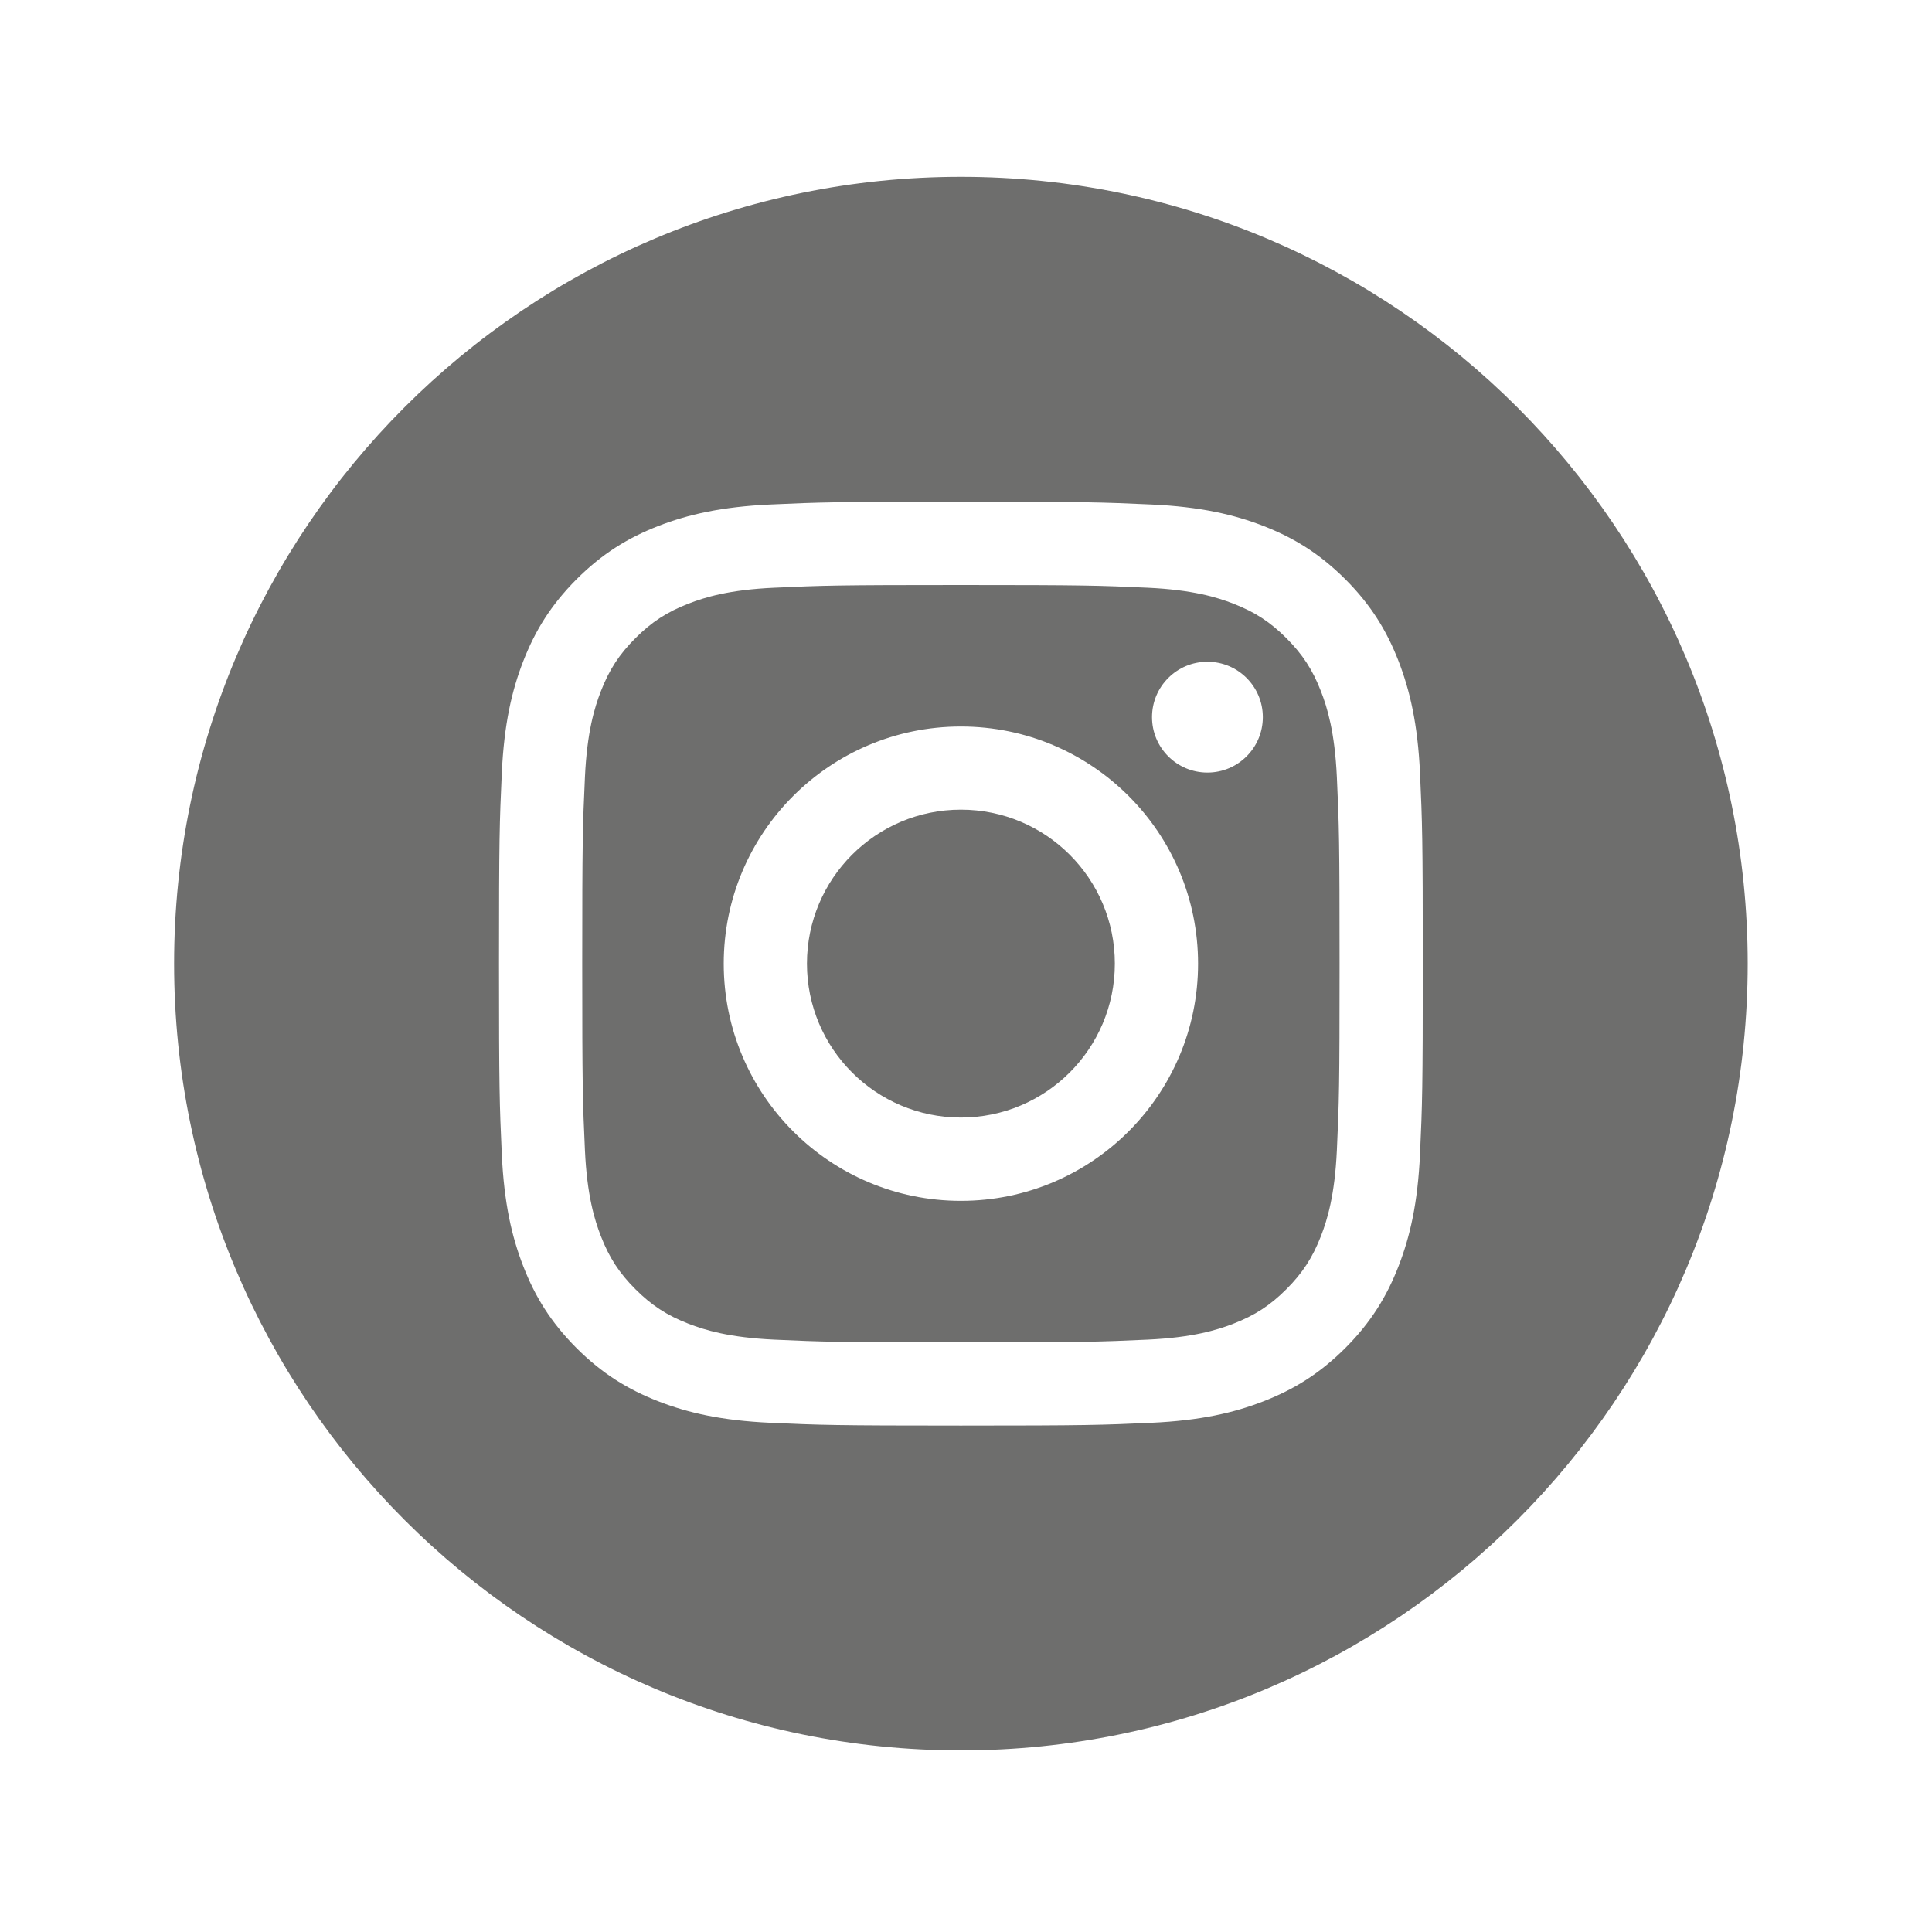
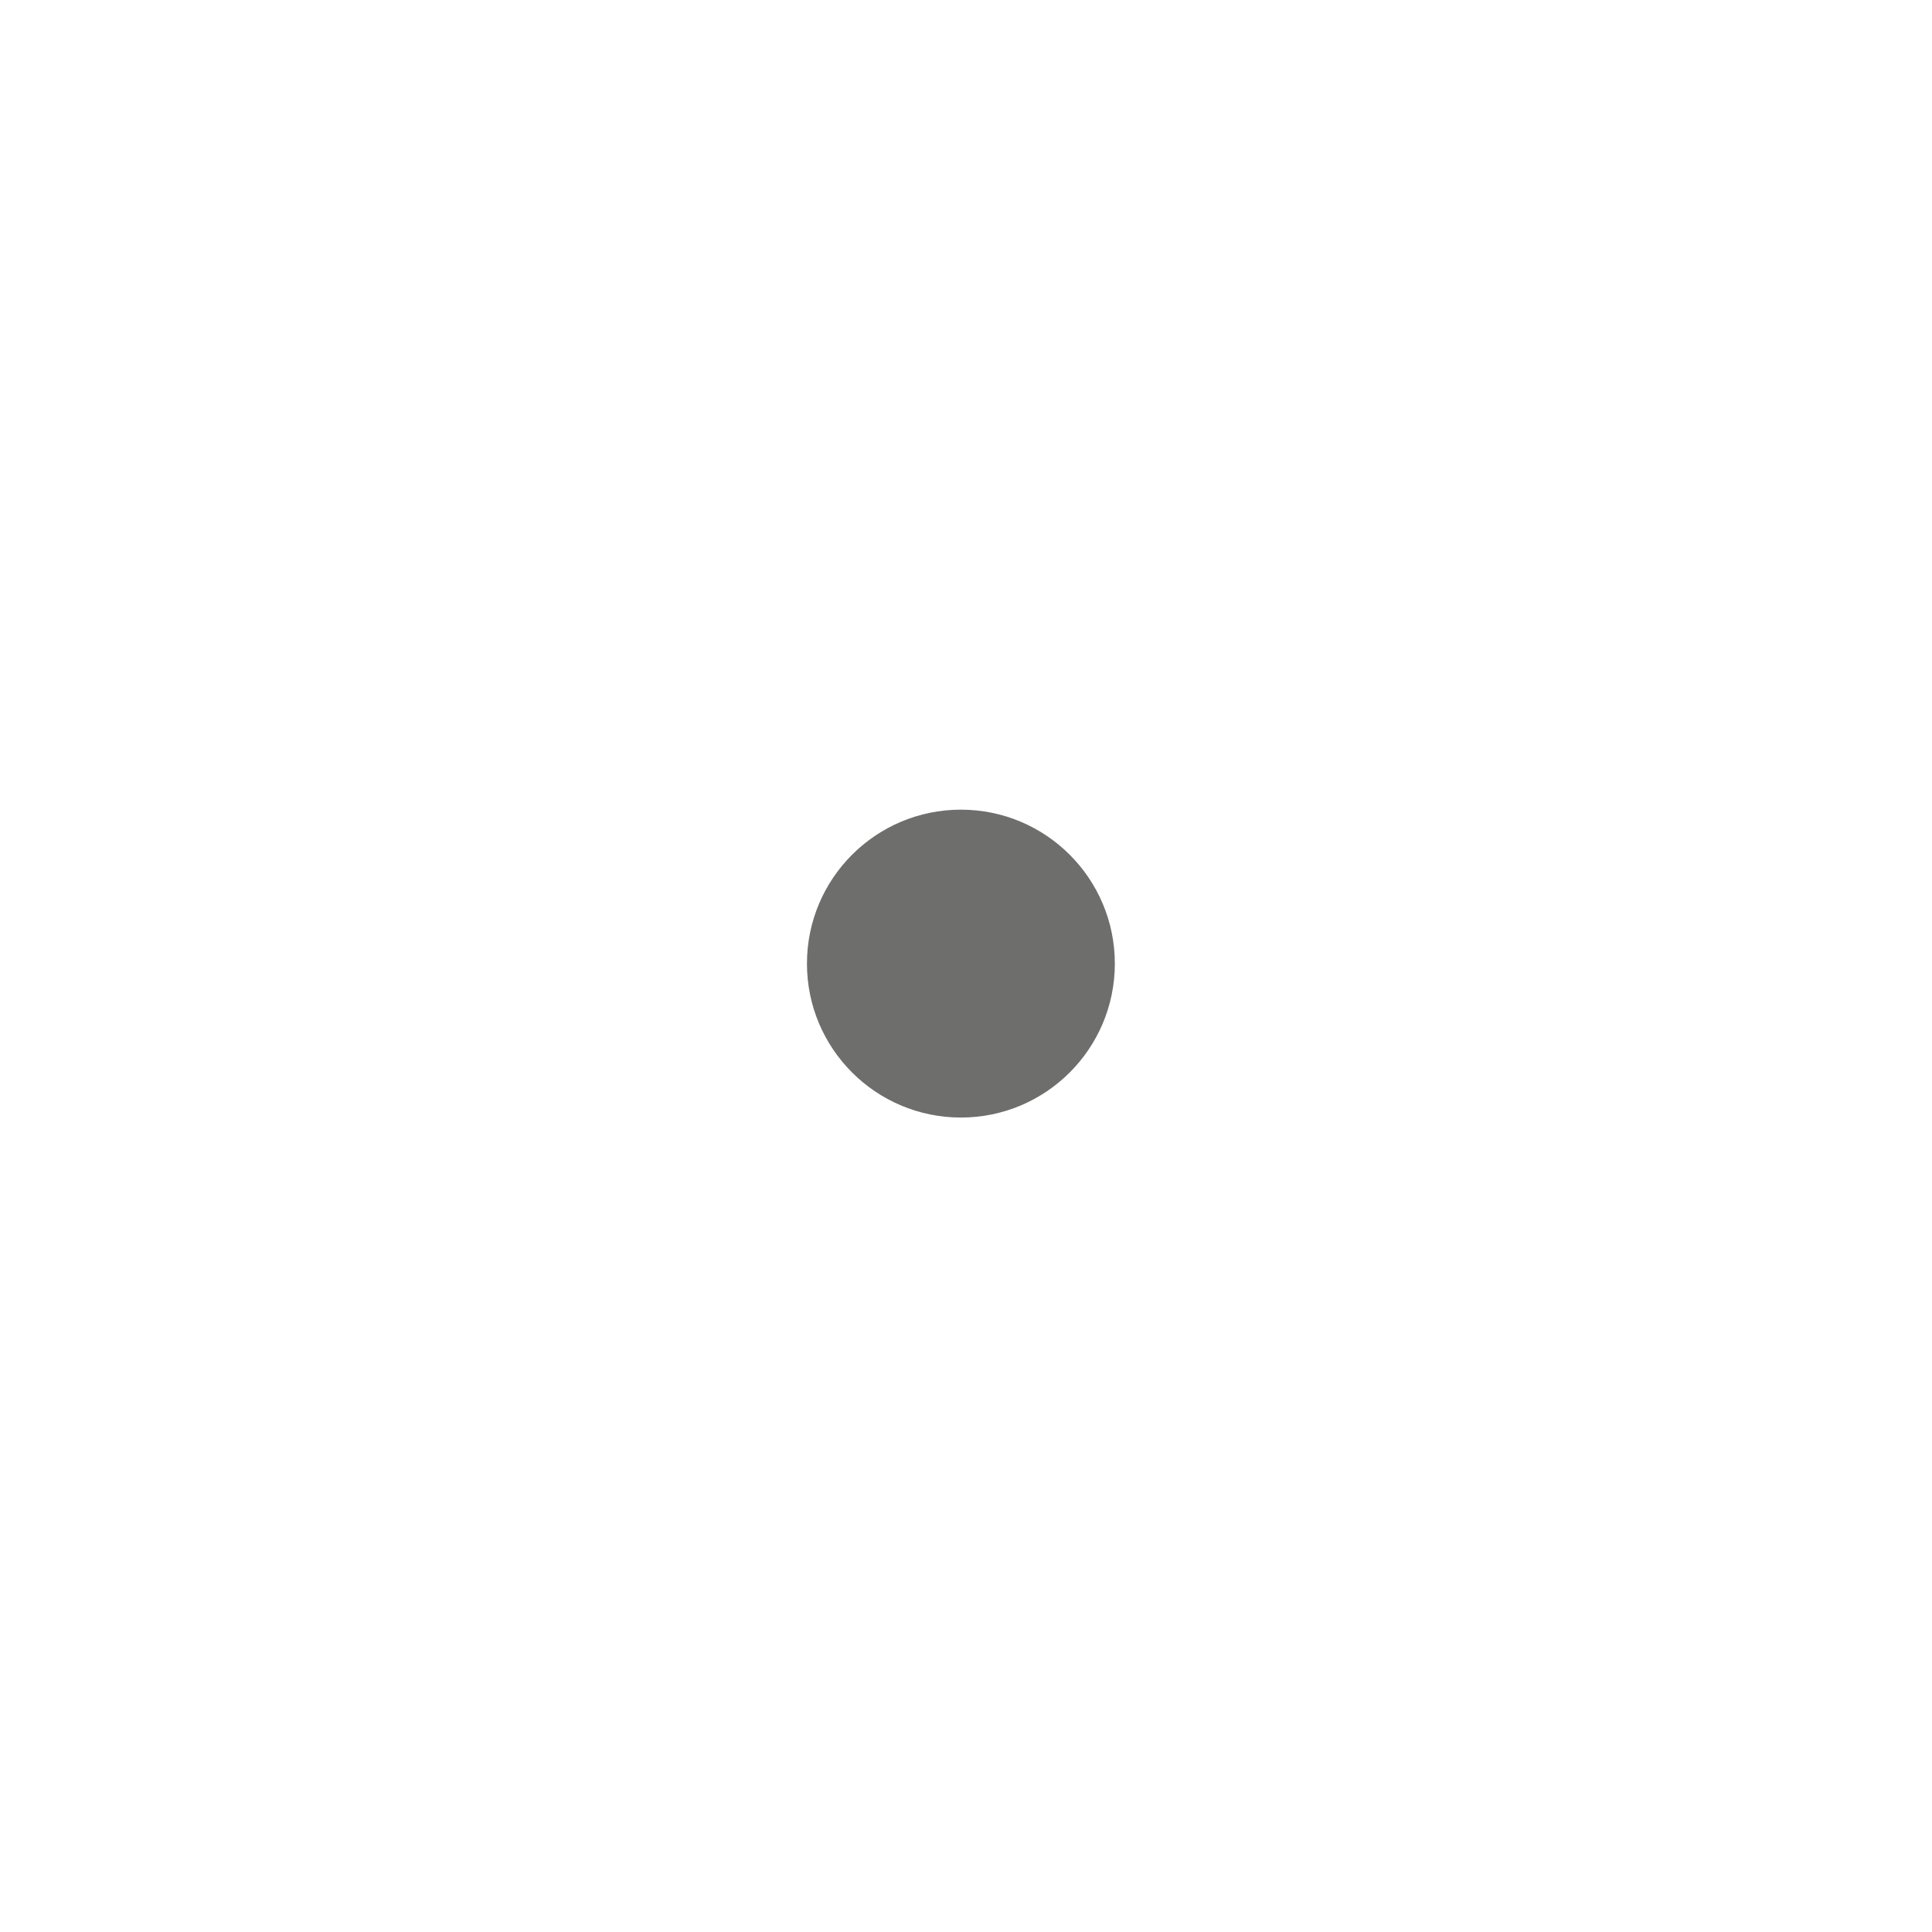
<svg xmlns="http://www.w3.org/2000/svg" id="a" width="250" height="250" viewBox="0 0 250 250">
-   <path d="m170.93,89.45c-1.08-2.79-2.38-4.78-4.47-6.87-2.09-2.09-4.08-3.39-6.87-4.47-2.1-.82-5.27-1.79-11.1-2.06-6.3-.29-8.19-.35-24.15-.35s-17.85.06-24.15.35c-5.83.26-8.99,1.24-11.1,2.06-2.79,1.08-4.78,2.38-6.87,4.47-2.09,2.09-3.39,4.08-4.47,6.87-.82,2.11-1.79,5.27-2.06,11.1-.29,6.3-.35,8.19-.35,24.15s.06,17.85.35,24.15c.27,5.83,1.24,8.99,2.06,11.1,1.08,2.79,2.38,4.78,4.47,6.87,2.09,2.09,4.08,3.39,6.87,4.47,2.11.82,5.27,1.79,11.1,2.06,6.3.29,8.19.35,24.15.35s17.85-.06,24.15-.35c5.83-.27,8.99-1.24,11.1-2.06,2.79-1.08,4.78-2.38,6.87-4.47,2.09-2.09,3.38-4.08,4.47-6.87.82-2.11,1.79-5.27,2.06-11.1.29-6.3.35-8.19.35-24.15s-.06-17.85-.35-24.15c-.27-5.83-1.24-8.99-2.06-11.1Zm-46.59,65.94c-16.95,0-30.69-13.74-30.69-30.69s13.74-30.69,30.69-30.69,30.69,13.74,30.69,30.69-13.74,30.69-30.69,30.69Zm31.9-55.42c-3.96,0-7.17-3.21-7.17-7.17s3.21-7.17,7.17-7.17,7.17,3.21,7.17,7.17-3.21,7.17-7.17,7.17Z" fill="#6e6e6d" stroke-width="0" />
-   <path d="m124.34,22.88c-56.23,0-101.81,45.58-101.81,101.81s45.58,101.81,101.81,101.81,101.81-45.58,101.81-101.81S180.57,22.88,124.34,22.88Zm59.41,126.46c-.29,6.36-1.3,10.7-2.78,14.51-1.53,3.93-3.57,7.26-6.89,10.59-3.33,3.32-6.66,5.36-10.59,6.89-3.8,1.48-8.15,2.49-14.51,2.78-6.37.29-8.41.36-24.64.36s-18.27-.07-24.64-.36c-6.36-.29-10.71-1.3-14.51-2.78-3.93-1.53-7.26-3.57-10.59-6.89-3.32-3.33-5.37-6.66-6.89-10.59-1.48-3.8-2.49-8.15-2.78-14.51-.29-6.38-.36-8.41-.36-24.64s.07-18.27.36-24.64c.29-6.36,1.3-10.71,2.78-14.51,1.53-3.93,3.57-7.26,6.89-10.59,3.32-3.32,6.66-5.37,10.59-6.9,3.8-1.47,8.15-2.49,14.51-2.78,6.37-.29,8.41-.36,24.64-.36s18.27.07,24.64.36c6.36.29,10.7,1.3,14.51,2.78,3.93,1.53,7.26,3.57,10.59,6.89,3.32,3.32,5.36,6.66,6.89,10.59,1.47,3.8,2.49,8.15,2.78,14.51.29,6.37.36,8.41.36,24.64s-.07,18.27-.36,24.64Z" fill="#6e6e6d" stroke-width="0" />
  <path d="m124.34,104.77c-11,0-19.92,8.92-19.92,19.92s8.92,19.92,19.92,19.92,19.92-8.92,19.92-19.92-8.92-19.92-19.92-19.92Z" fill="#6e6e6d" stroke-width="0" />
</svg>